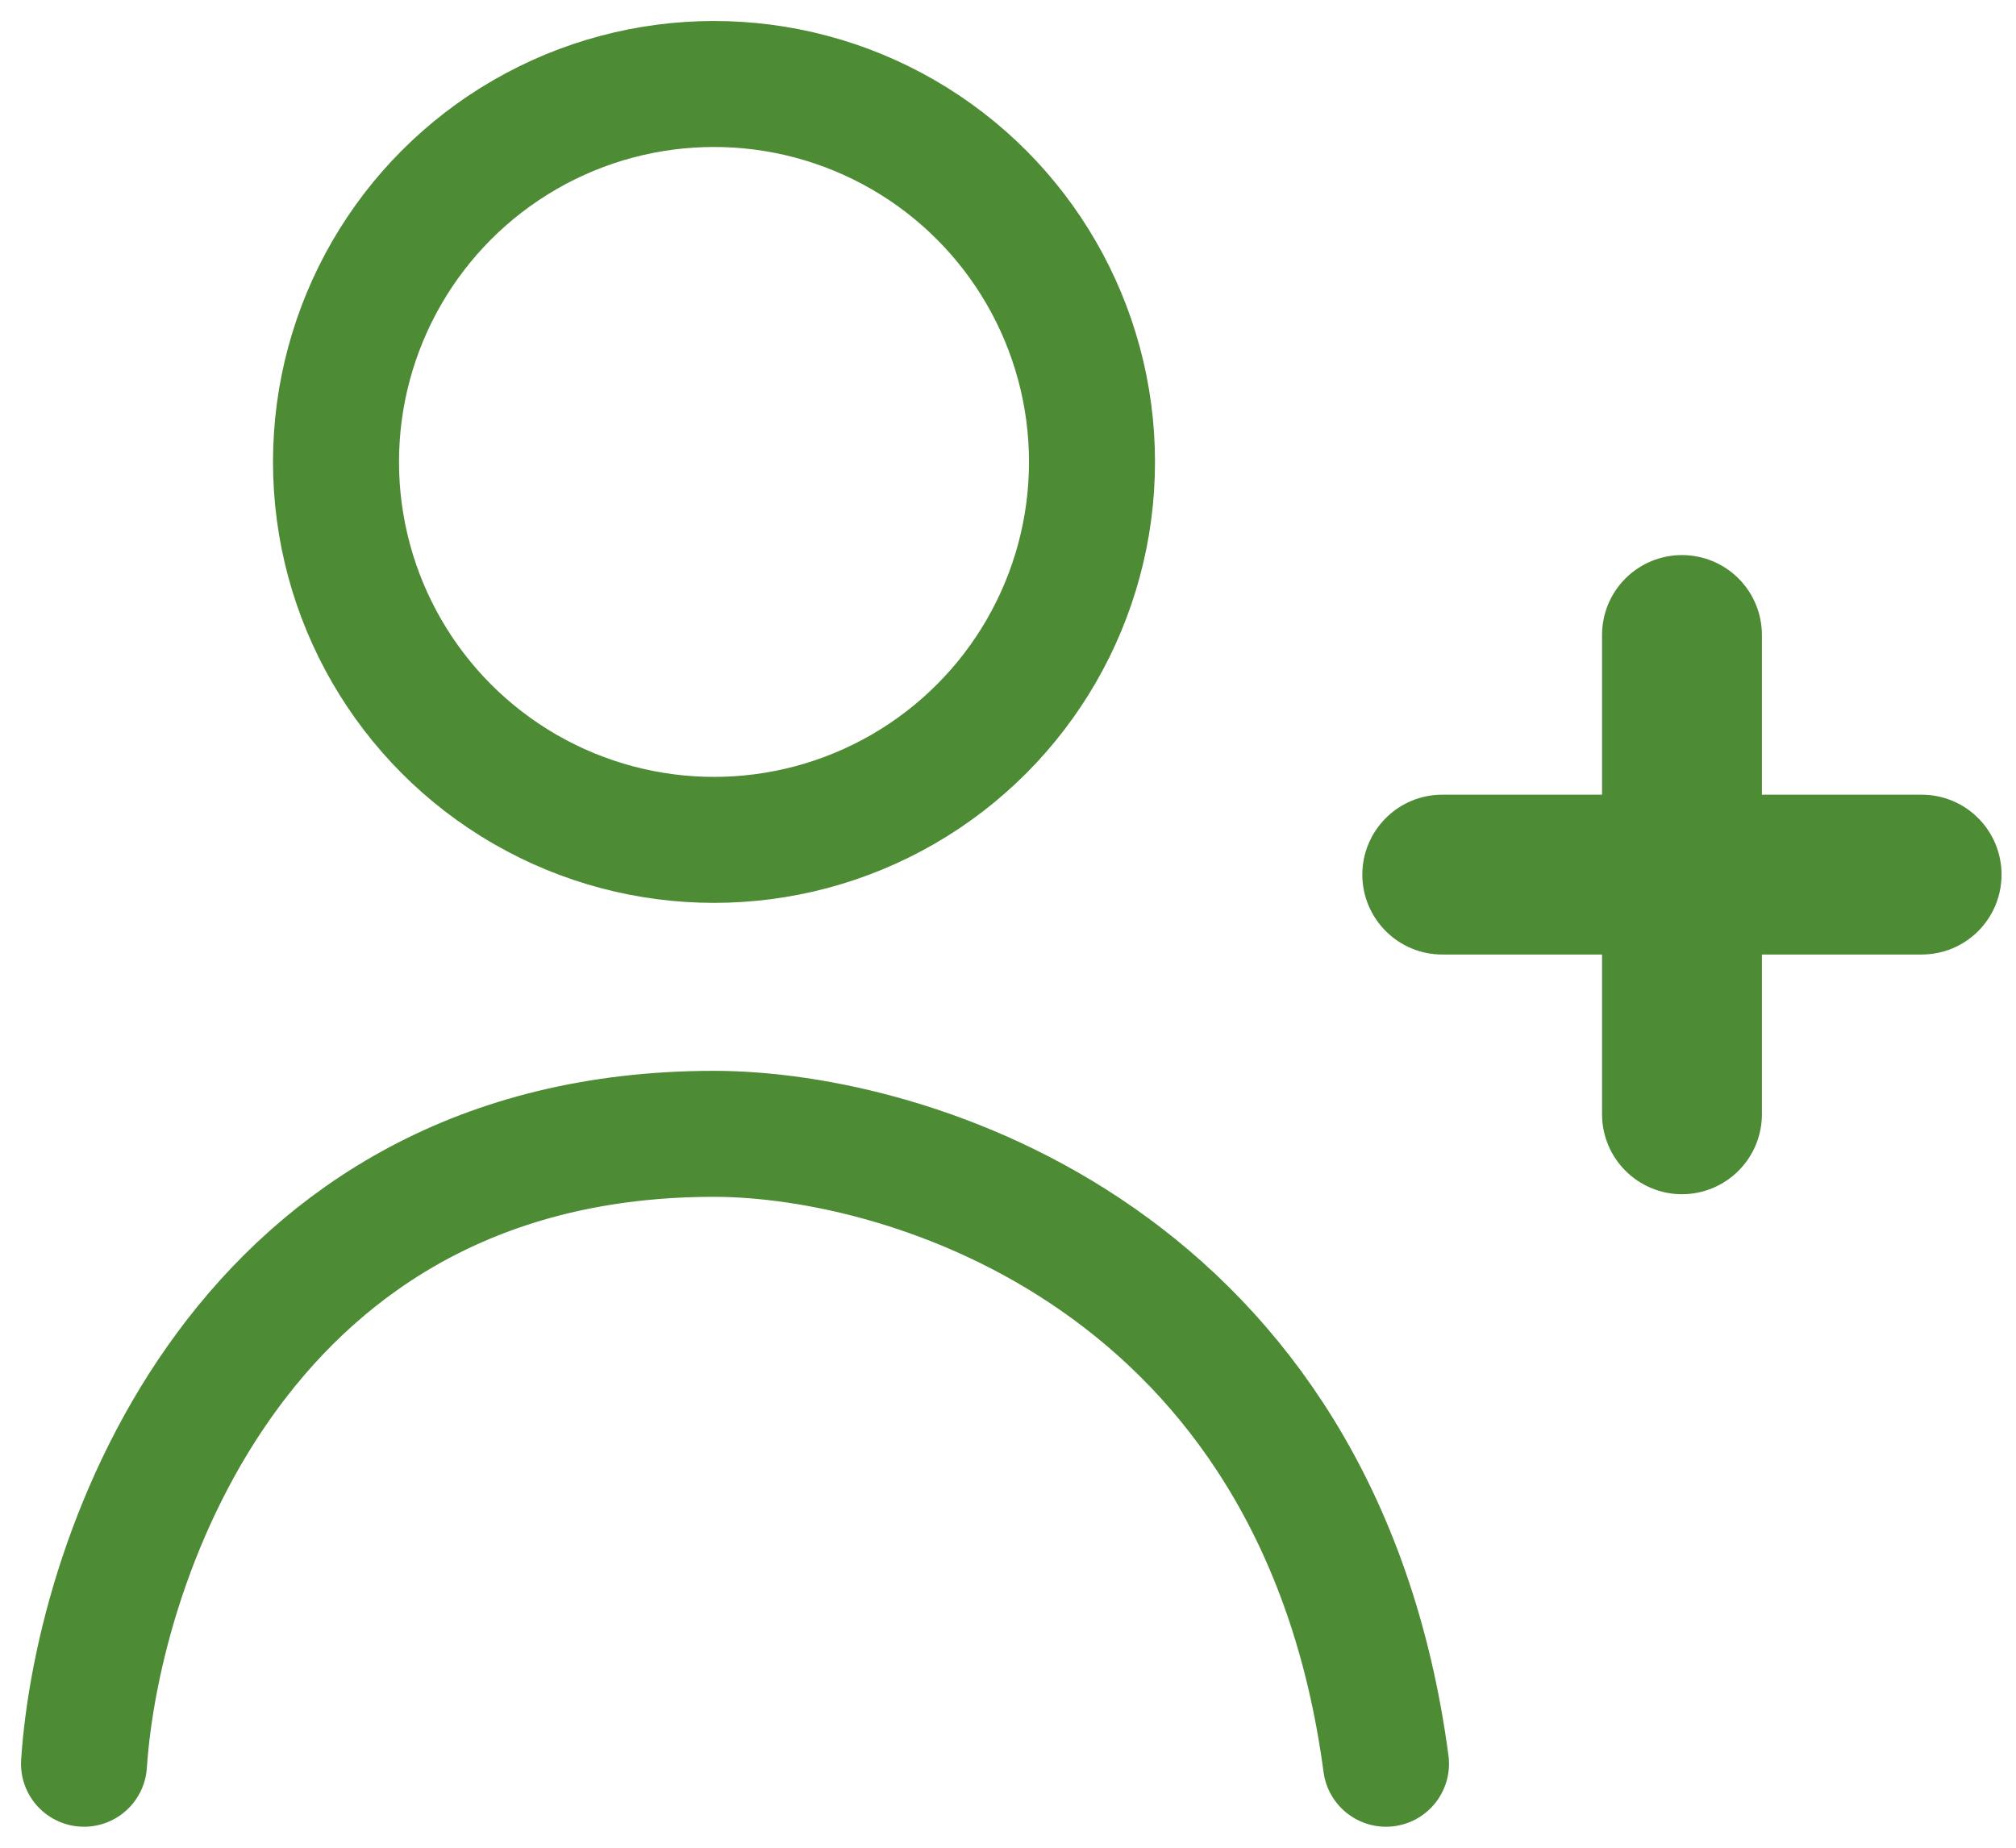
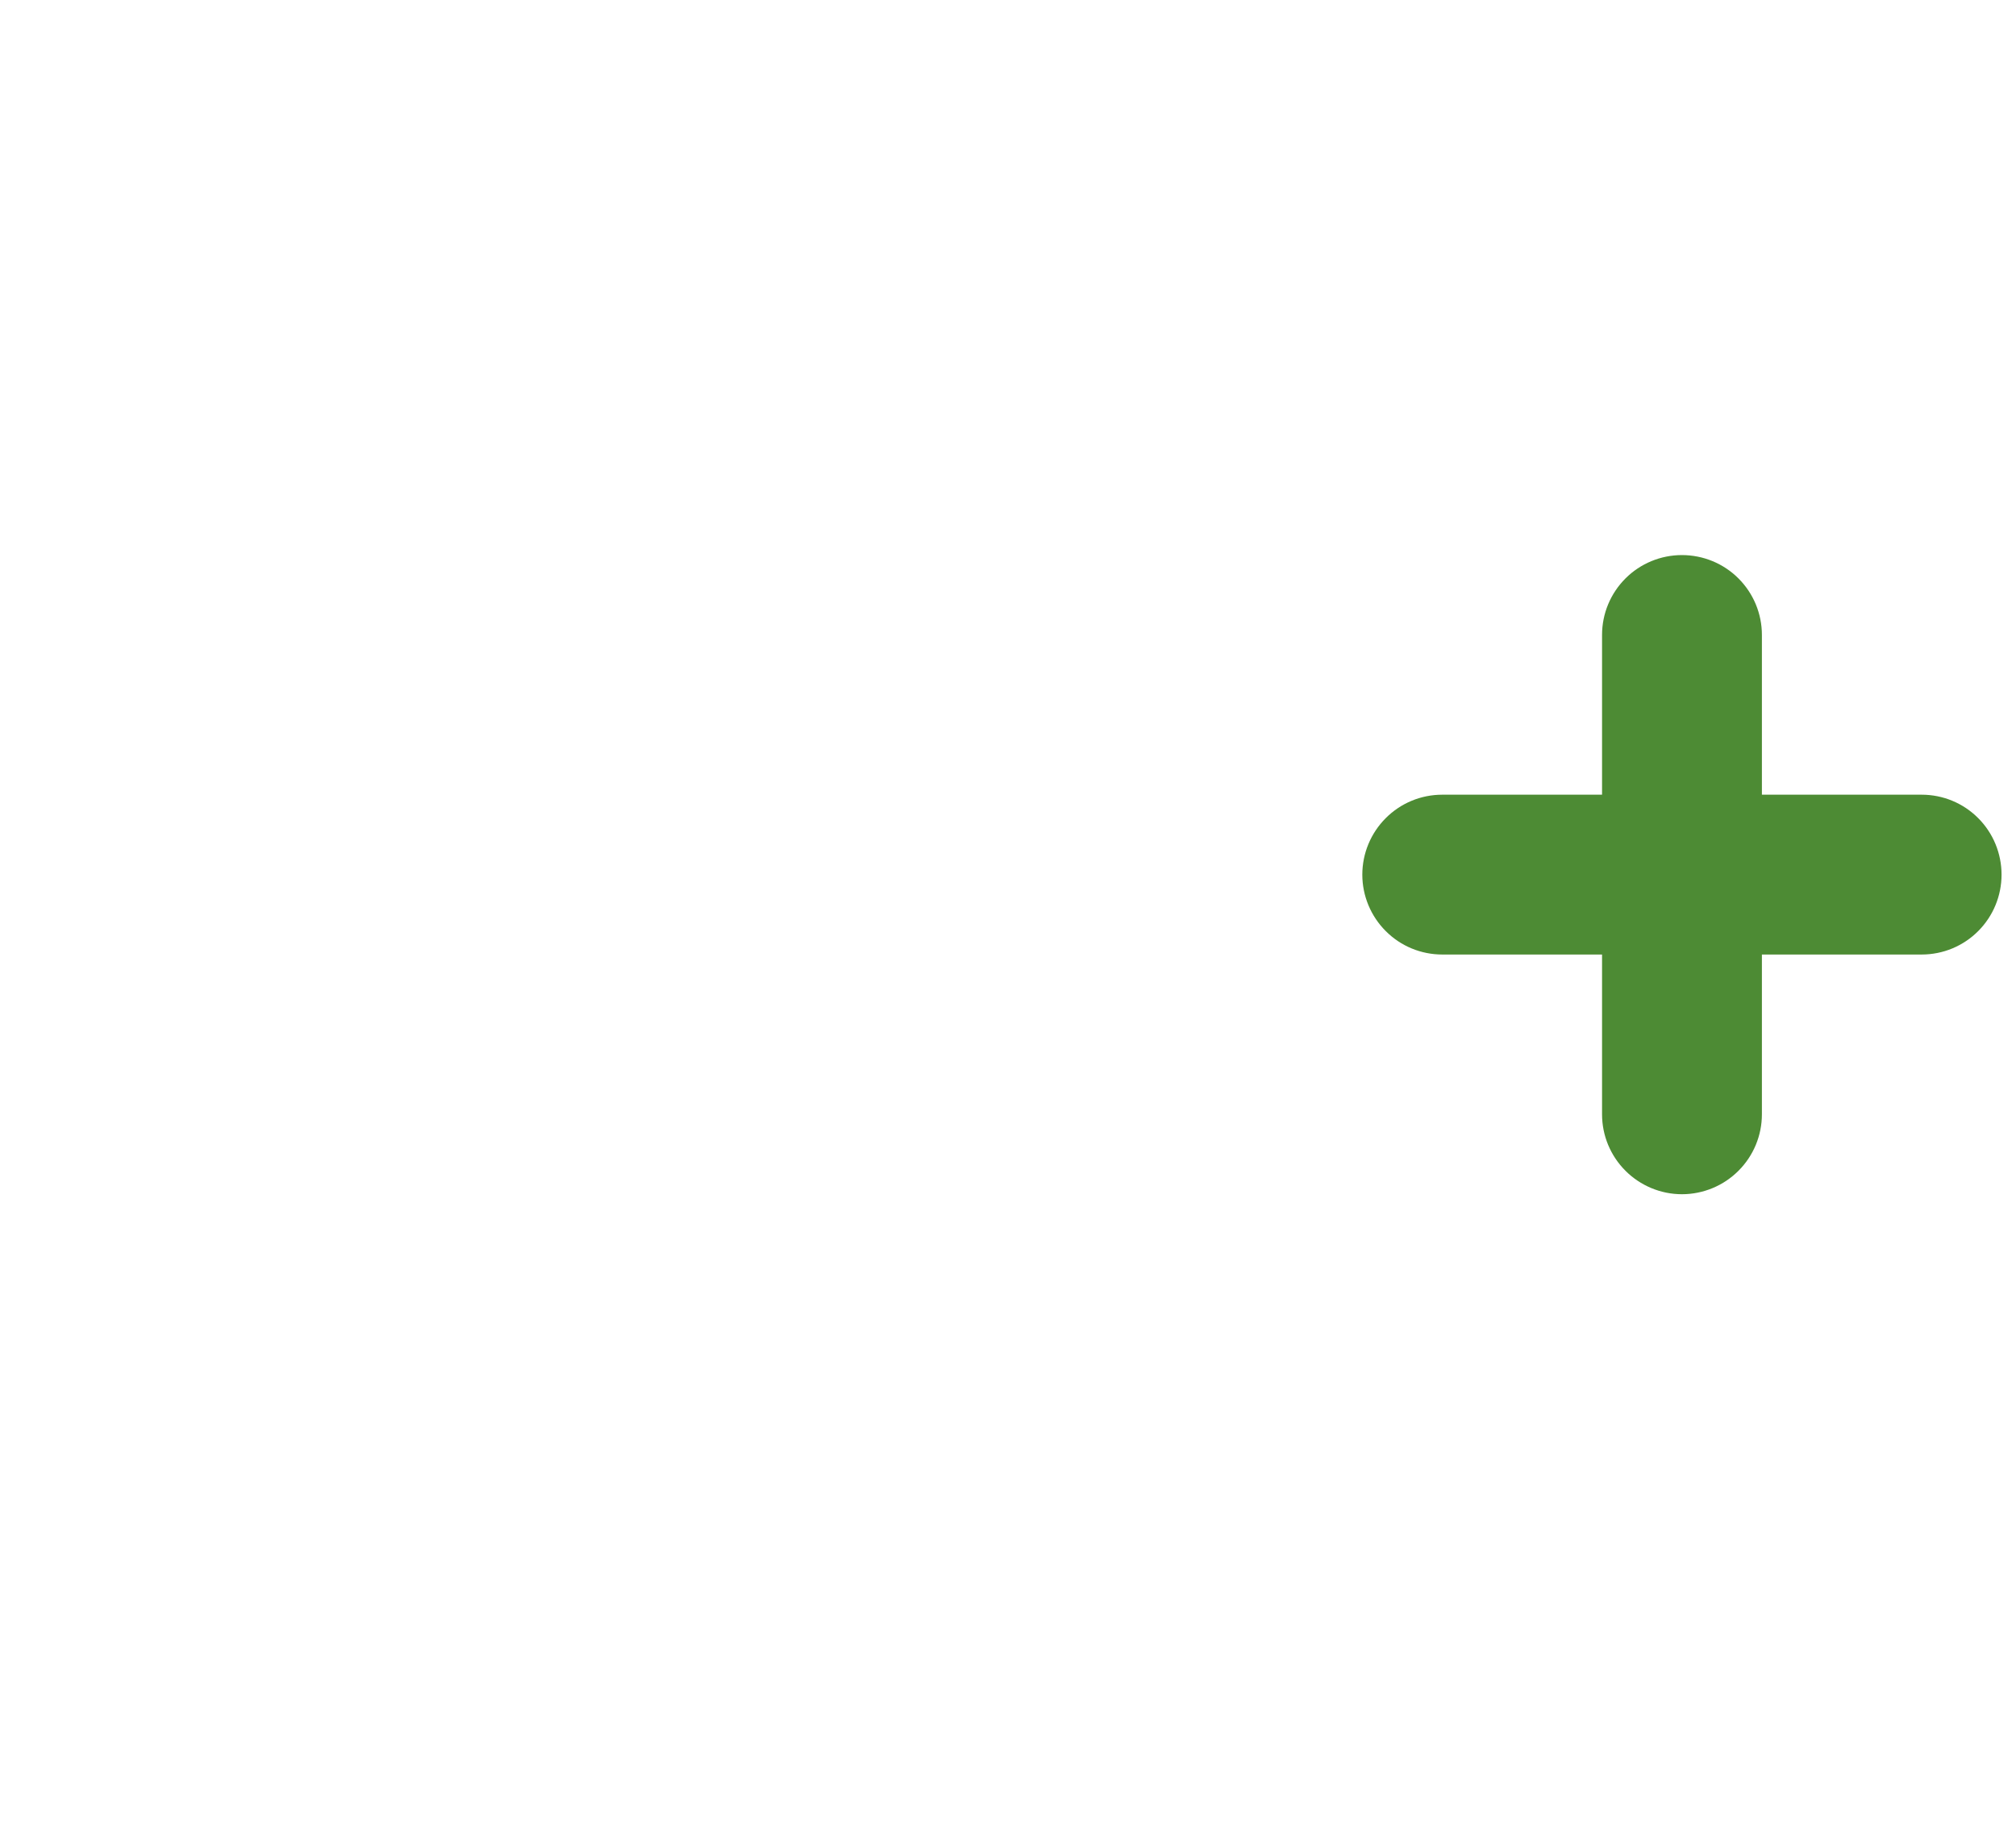
<svg xmlns="http://www.w3.org/2000/svg" width="24" height="22" viewBox="0 0 24 22" fill="none">
  <path d="M22.877 9.462H20.975V7.56C20.975 7.307 20.875 7.066 20.696 6.887C20.518 6.709 20.276 6.609 20.023 6.609C19.771 6.609 19.529 6.709 19.351 6.887C19.172 7.066 19.072 7.307 19.072 7.56V9.462H17.17C16.917 9.462 16.675 9.562 16.497 9.741C16.319 9.919 16.218 10.161 16.218 10.414C16.218 10.666 16.319 10.908 16.497 11.086C16.675 11.265 16.917 11.365 17.17 11.365H19.072V13.267C19.072 13.52 19.172 13.761 19.351 13.94C19.529 14.118 19.771 14.219 20.023 14.219C20.276 14.219 20.518 14.118 20.696 13.94C20.875 13.761 20.975 13.52 20.975 13.267V11.365H22.877C23.13 11.365 23.372 11.265 23.55 11.086C23.728 10.908 23.828 10.666 23.828 10.414C23.828 10.161 23.728 9.919 23.55 9.741C23.372 9.562 23.13 9.462 22.877 9.462Z" fill="#4D8B34" />
-   <path d="M1 21C1.167 18.5 2.9 13.5 8.5 13.5C10.833 13.5 15.7 15 16.5 21" stroke="#4D8B34" stroke-width="1.5" stroke-linecap="round" />
-   <circle cx="8.5" cy="5.5" r="4.5" stroke="#4D8B34" stroke-width="1.5" />
</svg>